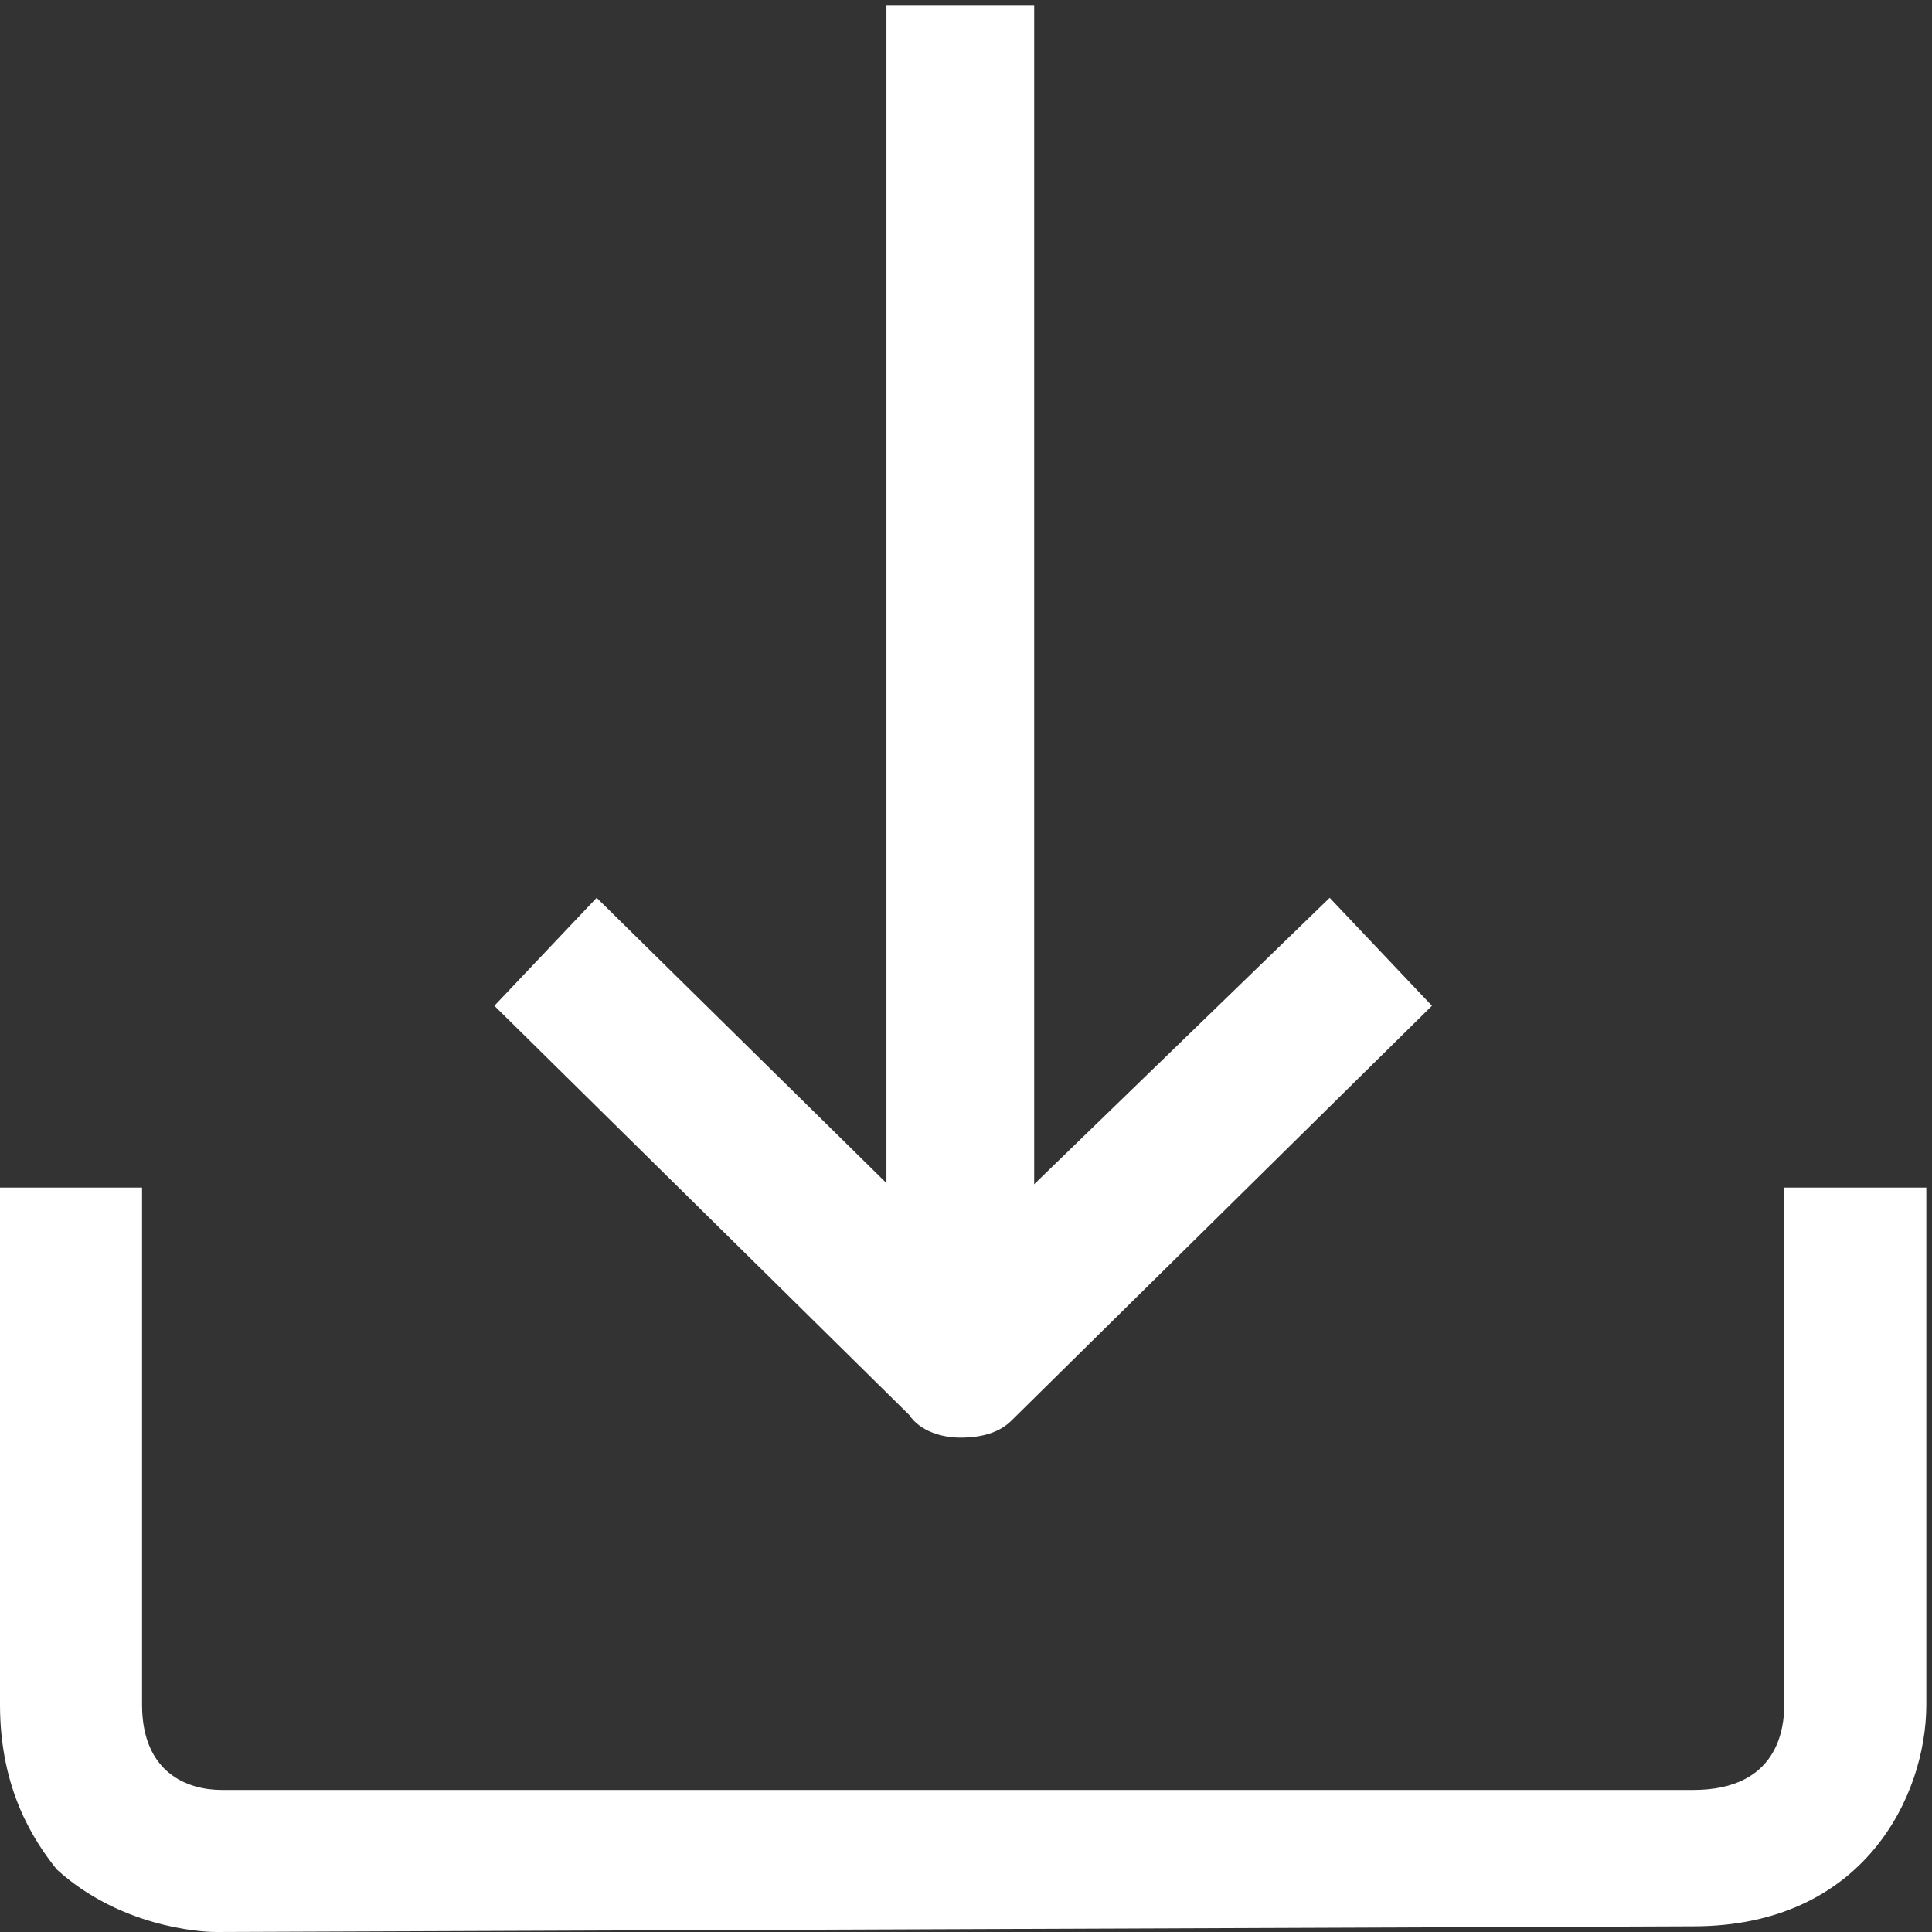
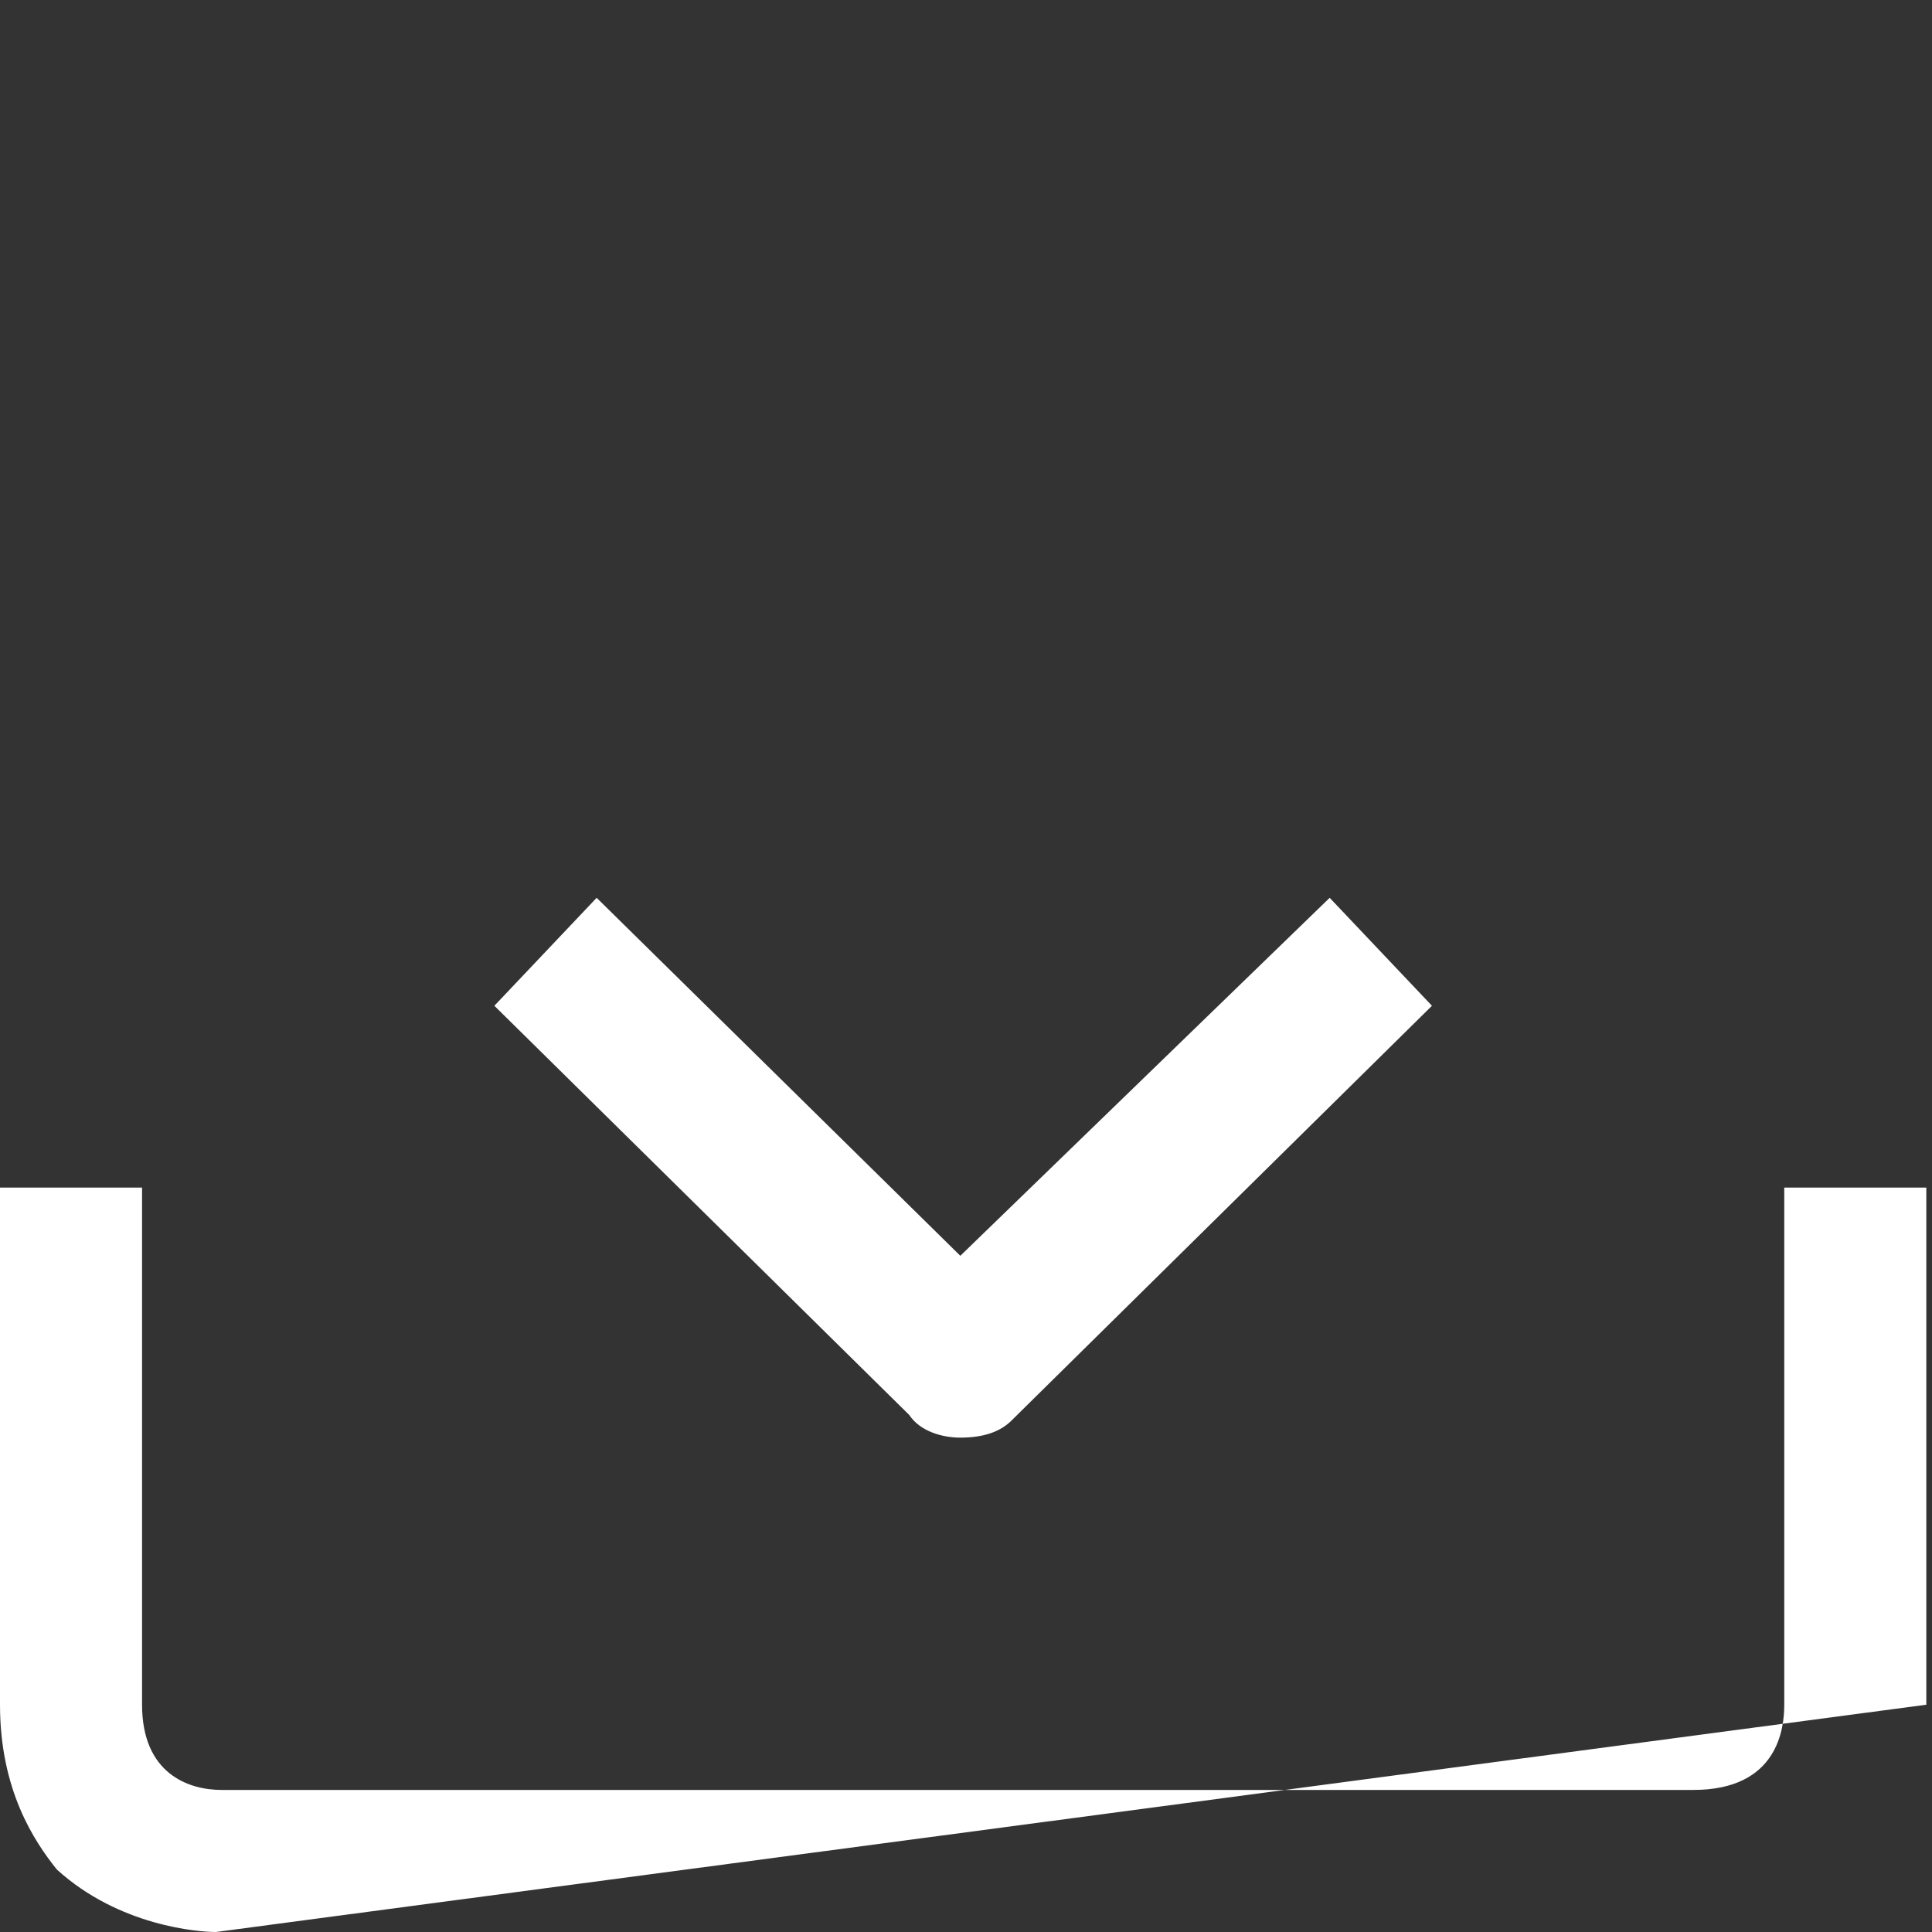
<svg xmlns="http://www.w3.org/2000/svg" version="1.1" id="Capa_1" x="0px" y="0px" viewBox="0 0 34 34" style="enable-background:new 0 0 34 34;" xml:space="preserve">
  <rect x="0" y="0" width="34" height="34" fill="#333333" stroke="none" />
  <style type="text/css">
	.st0{fill:#FFFFFF;}
</style>
  <g>
    <g>
      <g>
-         <rect x="15.6" y="0.1" class="st0" width="2.6" height="23.4" />
-       </g>
+         </g>
      <g>
        <path class="st0" d="M16.9,25.3c-0.3,0-0.7-0.1-0.9-0.4l-7.3-7.2l1.8-1.9l6.4,6.3l6.5-6.3l1.8,1.9L17.8,25     C17.6,25.2,17.3,25.3,16.9,25.3z" />
      </g>
    </g>
-     <path class="st0" d="M31.3,30" />
    <g>
-       <path class="st0" d="M3.8,34c-0.3,0-1.7-0.1-2.8-1.1C0.6,32.4,0,31.5,0,30v-9.1h2.5V30c0,1.2,0.8,1.5,1.4,1.5h25.9    c1.5,0,1.6-1.1,1.6-1.5v-9.1h2.5V30c0,1.6-1.1,3.9-4.1,3.9L3.8,34C3.9,34,3.9,34,3.8,34z" />
+       <path class="st0" d="M3.8,34c-0.3,0-1.7-0.1-2.8-1.1C0.6,32.4,0,31.5,0,30v-9.1h2.5V30c0,1.2,0.8,1.5,1.4,1.5h25.9    c1.5,0,1.6-1.1,1.6-1.5v-9.1h2.5V30L3.8,34C3.9,34,3.9,34,3.8,34z" />
    </g>
  </g>
</svg>